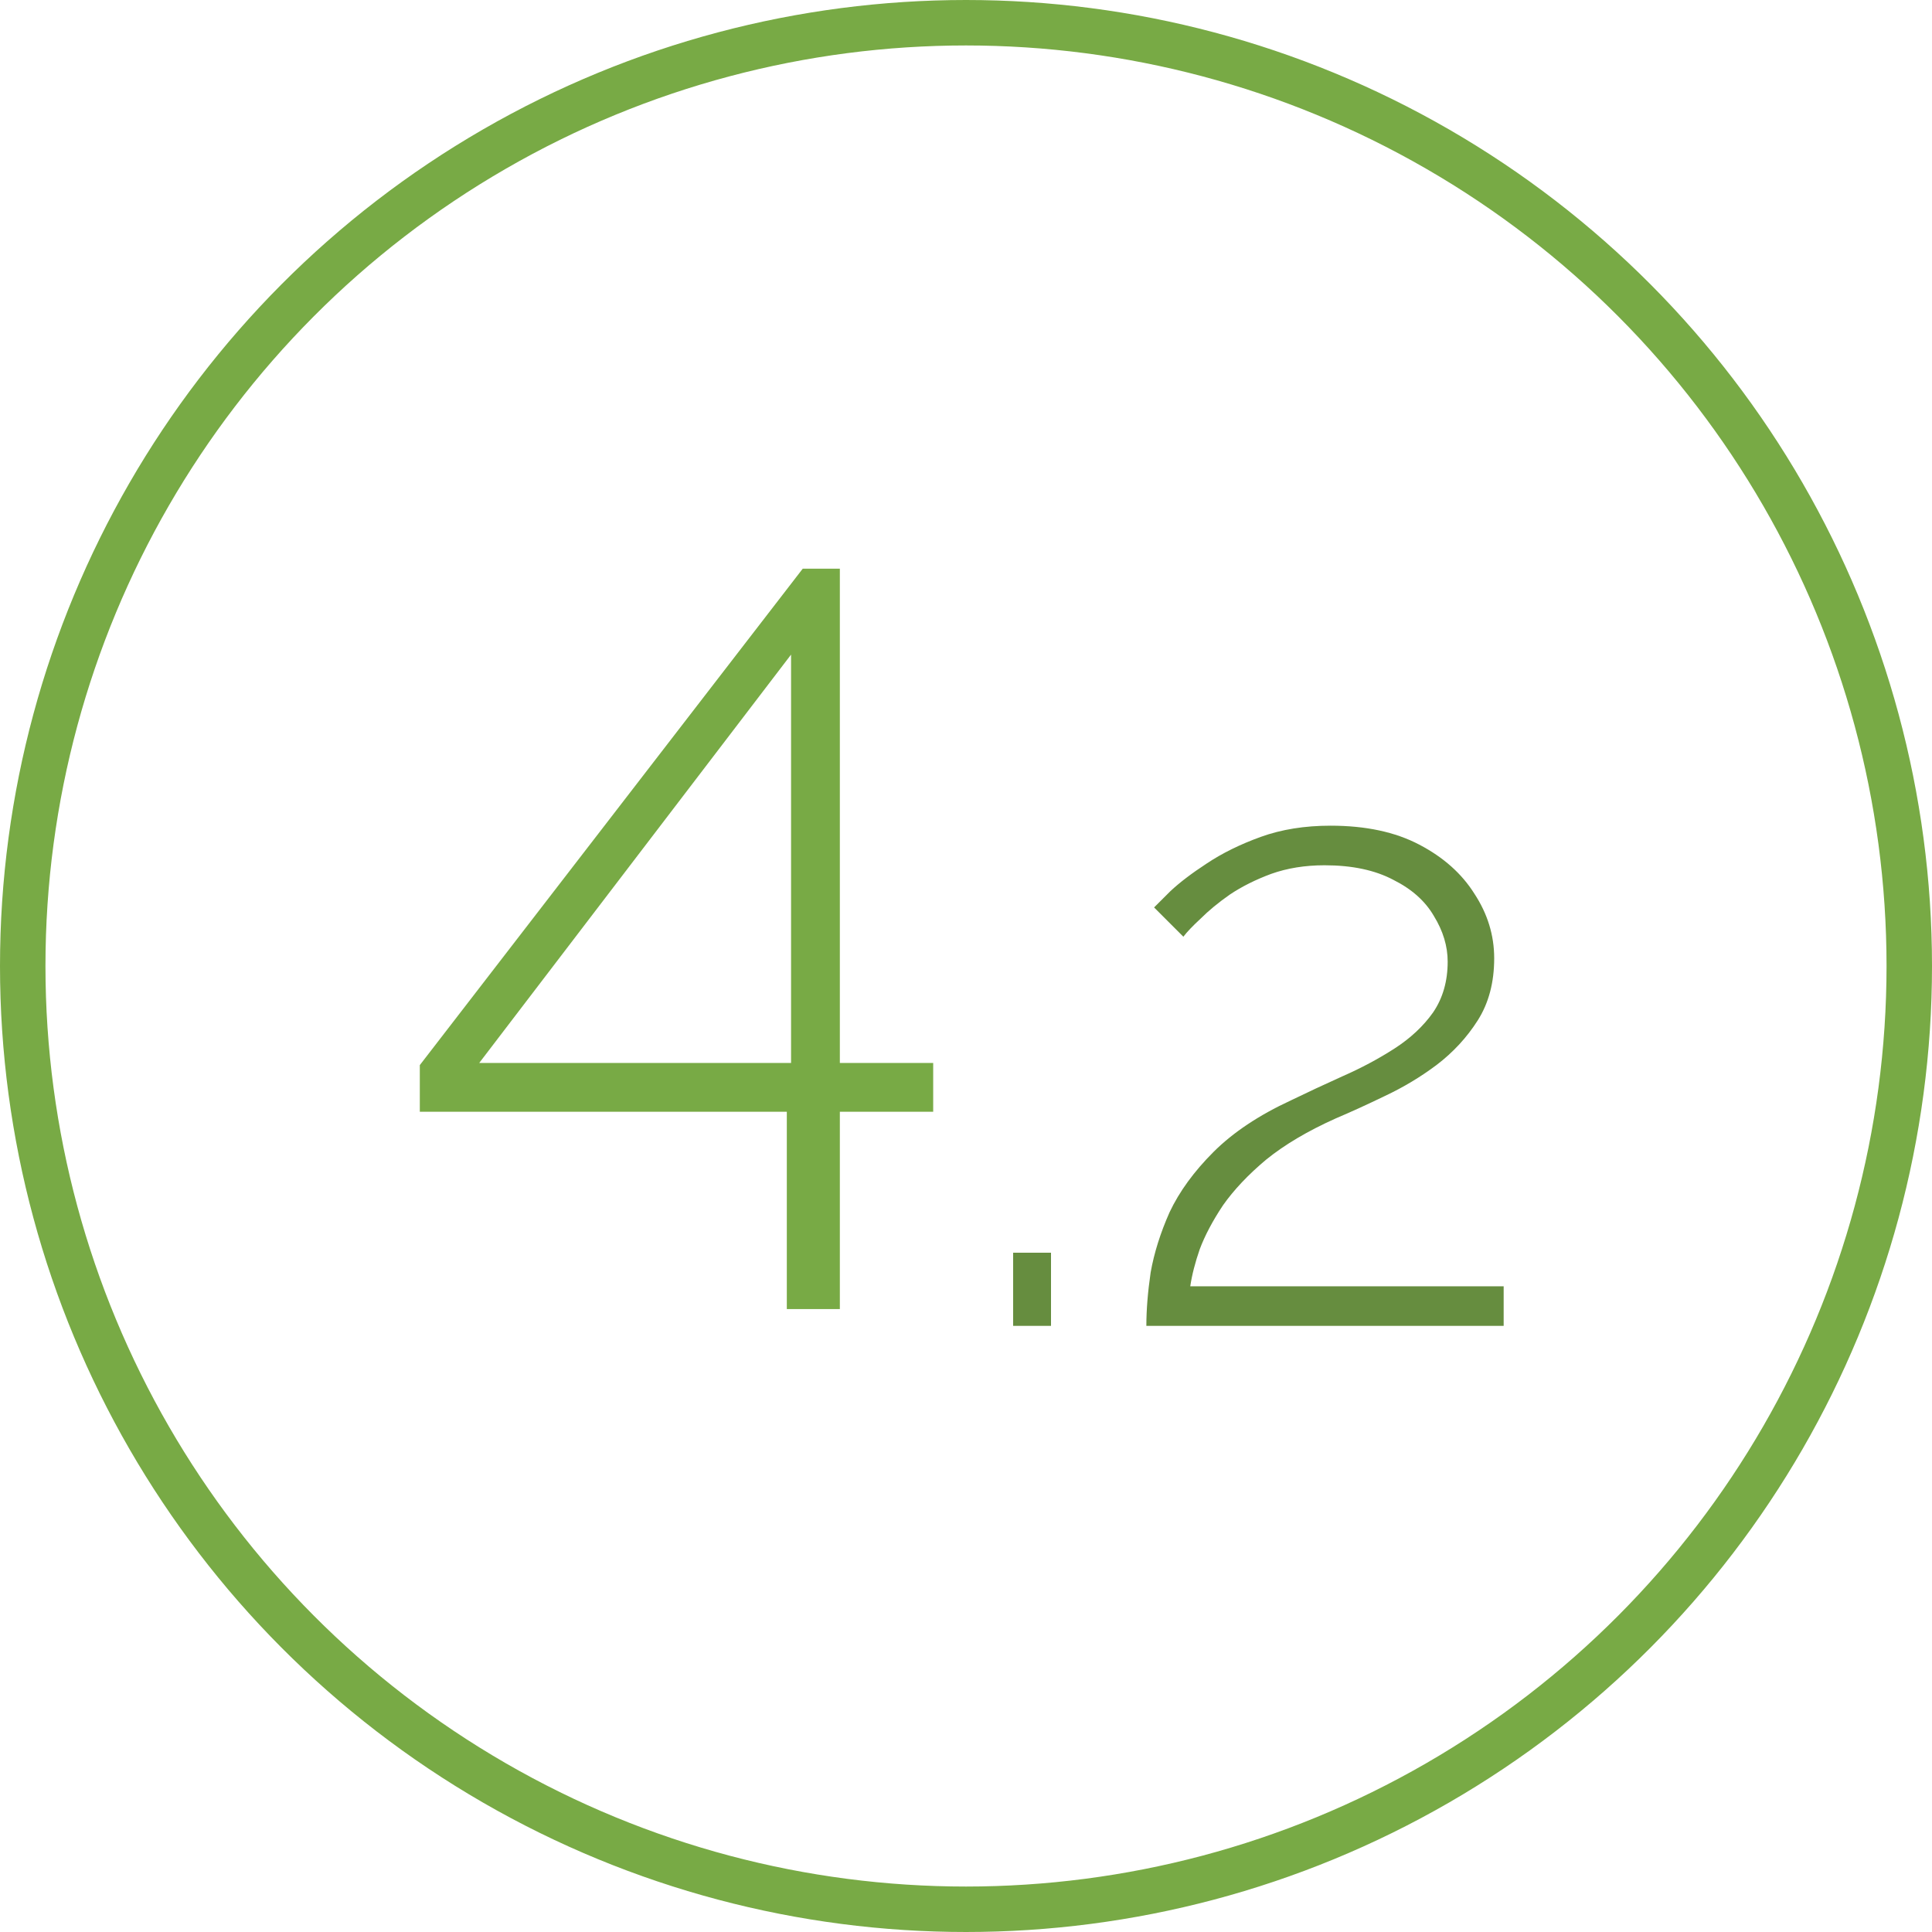
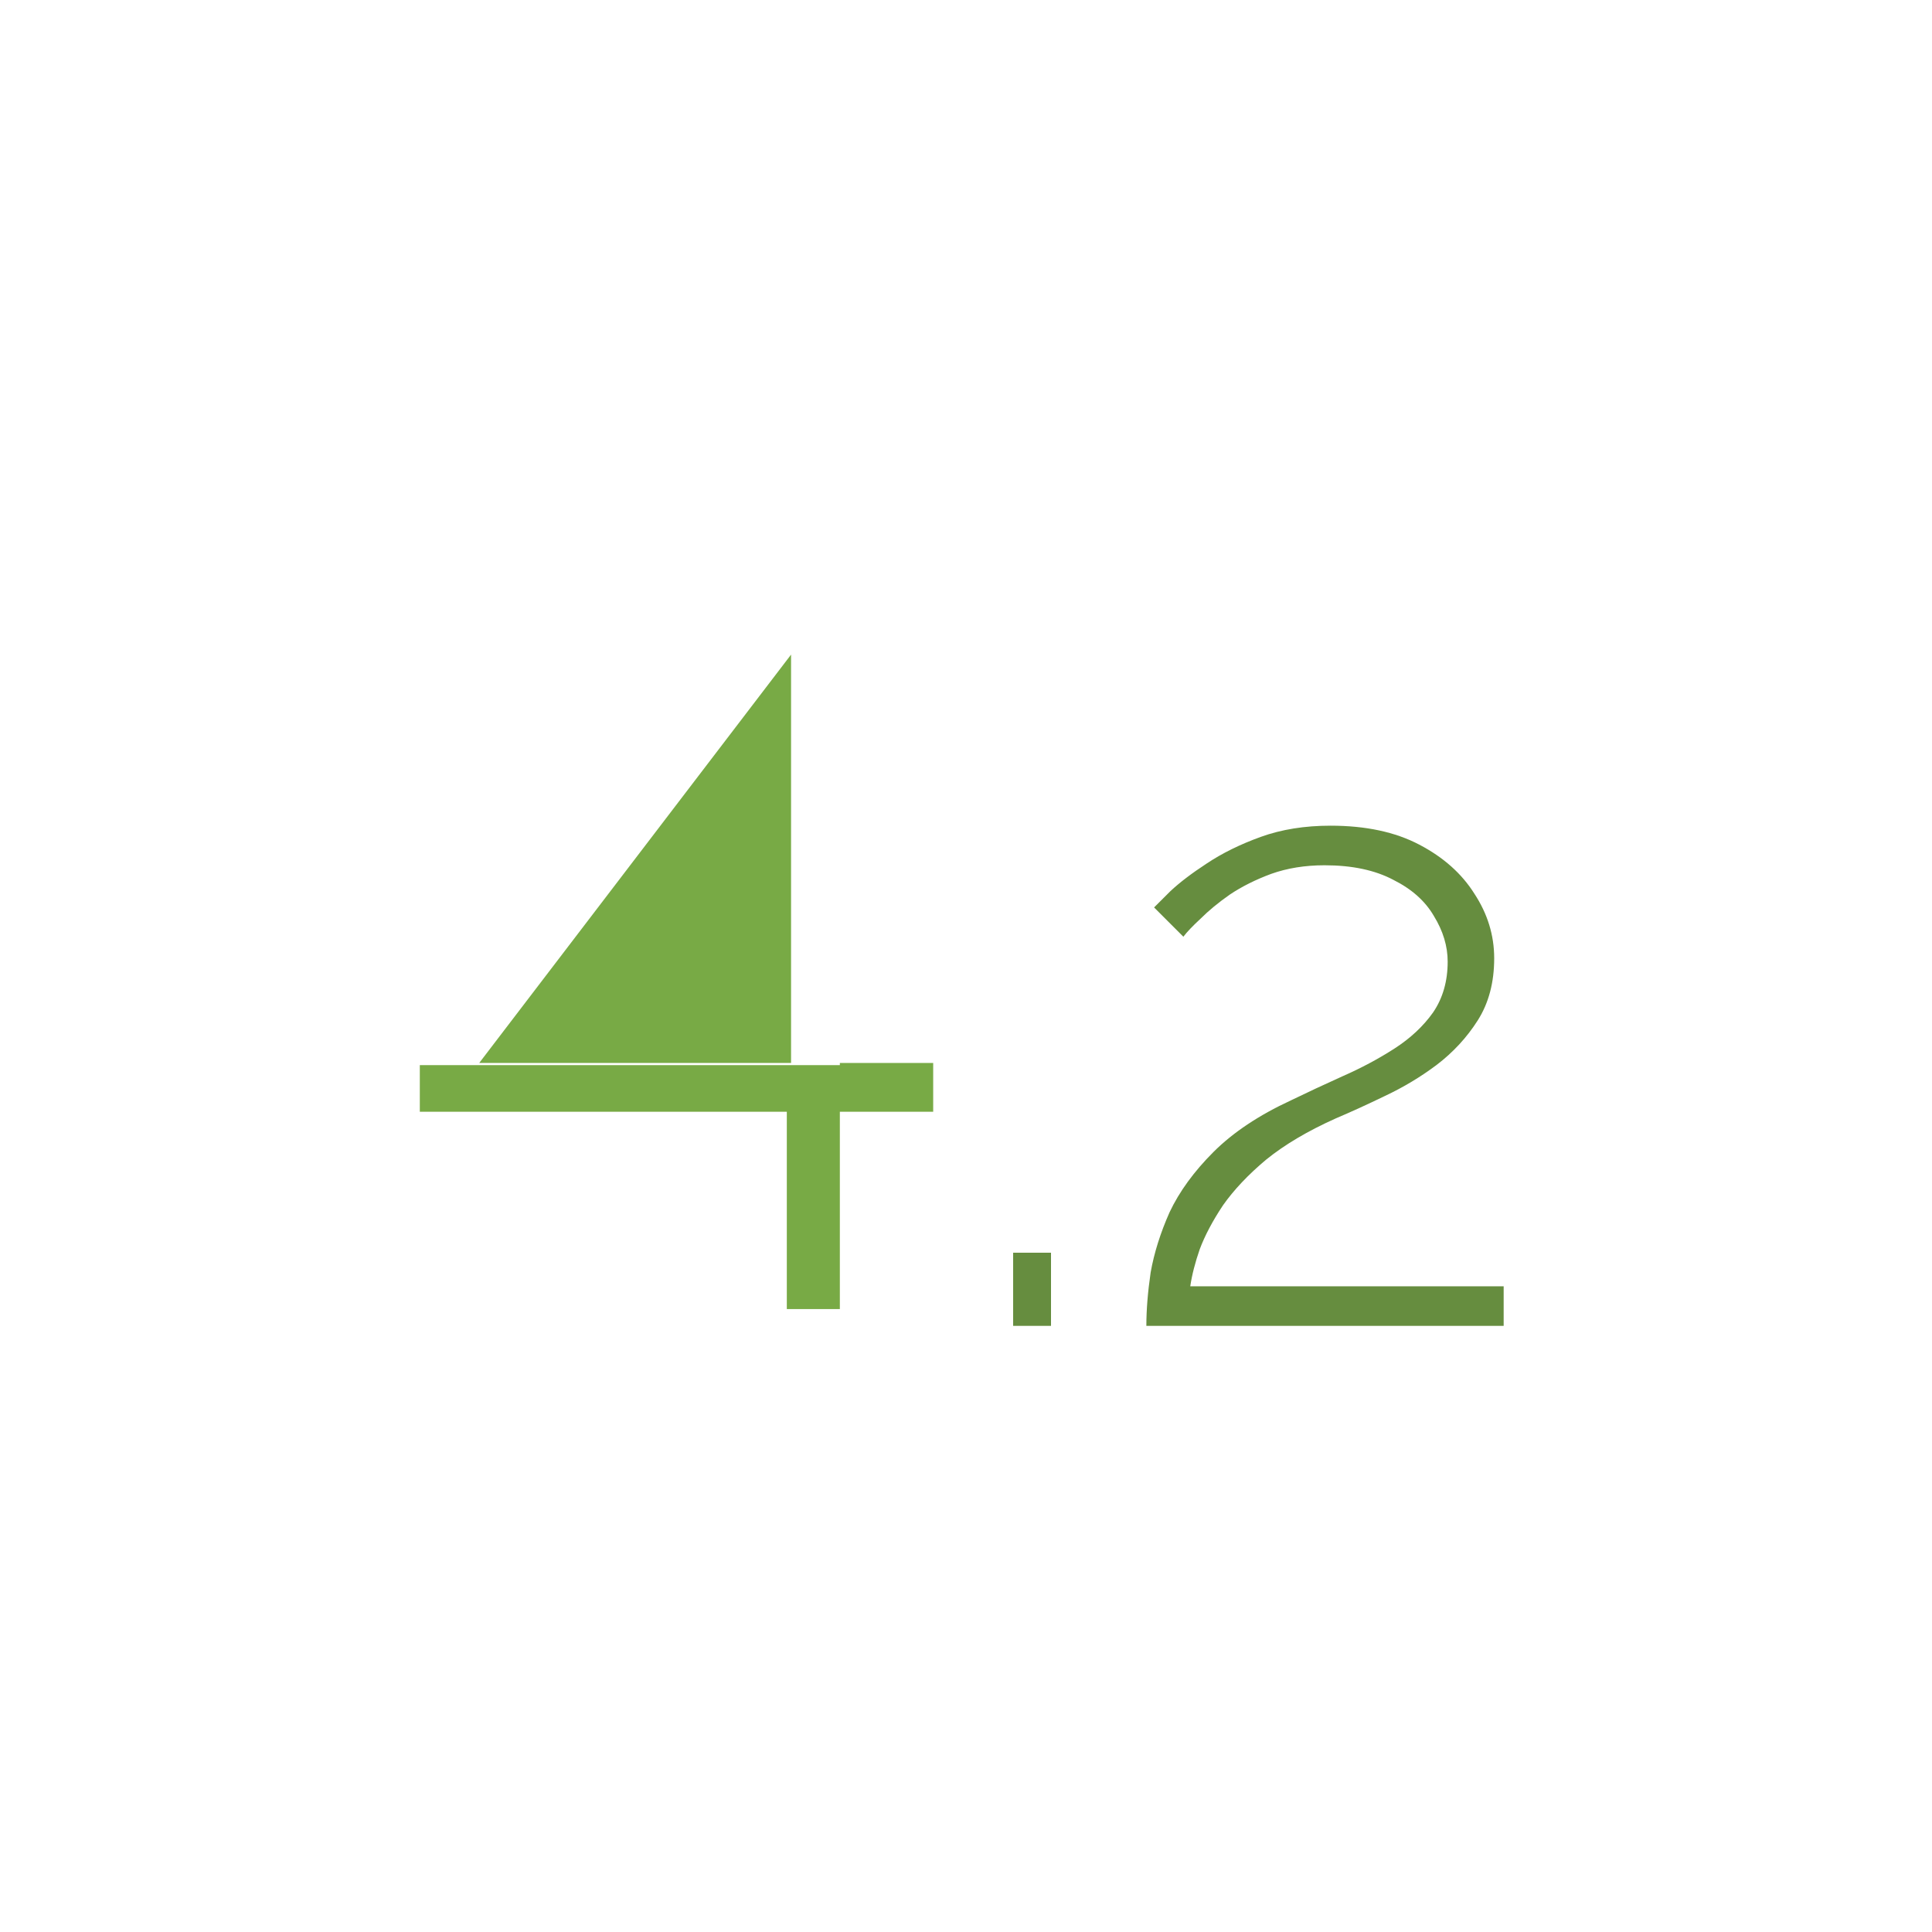
<svg xmlns="http://www.w3.org/2000/svg" width="51" height="51" viewBox="0 0 51 51" fill="none">
-   <circle cx="25.5" cy="25.5" r="24.9" stroke="#78AA45" stroke-width="1.2" />
-   <path d="M20.77 34.556V29.348H11.082V28.116L21.19 15.012H22.17V28.06H24.634V29.348H22.17V34.556H20.77ZM12.65 28.06H20.882V17.28L12.65 28.06Z" fill="#78AA45" />
+   <path d="M20.77 34.556V29.348H11.082V28.116H22.17V28.06H24.634V29.348H22.17V34.556H20.77ZM12.65 28.06H20.882V17.28L12.65 28.06Z" fill="#78AA45" />
  <path d="M26.744 35V33.068H27.744V35H26.744ZM30.261 35C30.261 34.576 30.299 34.106 30.374 33.591C30.465 33.076 30.632 32.545 30.874 32C31.132 31.454 31.518 30.924 32.033 30.409C32.549 29.894 33.23 29.439 34.079 29.046C34.518 28.833 34.973 28.621 35.443 28.409C35.927 28.197 36.382 27.954 36.806 27.682C37.23 27.409 37.571 27.091 37.829 26.727C38.087 26.349 38.215 25.901 38.215 25.386C38.215 24.977 38.094 24.576 37.852 24.182C37.624 23.788 37.268 23.47 36.783 23.227C36.299 22.97 35.693 22.841 34.965 22.841C34.45 22.841 33.98 22.917 33.556 23.068C33.147 23.22 32.783 23.401 32.465 23.614C32.162 23.826 31.905 24.038 31.693 24.25C31.48 24.447 31.329 24.606 31.238 24.727L30.465 23.954C30.526 23.894 30.67 23.75 30.897 23.523C31.14 23.296 31.458 23.053 31.852 22.796C32.261 22.523 32.738 22.288 33.283 22.091C33.829 21.894 34.443 21.796 35.124 21.796C36.049 21.796 36.829 21.962 37.465 22.296C38.102 22.629 38.587 23.061 38.92 23.591C39.268 24.121 39.443 24.689 39.443 25.296C39.443 25.932 39.299 26.477 39.011 26.932C38.723 27.386 38.359 27.78 37.92 28.114C37.496 28.432 37.041 28.704 36.556 28.932C36.087 29.159 35.655 29.356 35.261 29.523C34.518 29.856 33.905 30.22 33.42 30.614C32.95 31.008 32.571 31.409 32.283 31.818C32.011 32.227 31.806 32.614 31.67 32.977C31.549 33.326 31.465 33.651 31.42 33.955H39.693V35H30.261Z" fill="#668D3F" />
</svg>